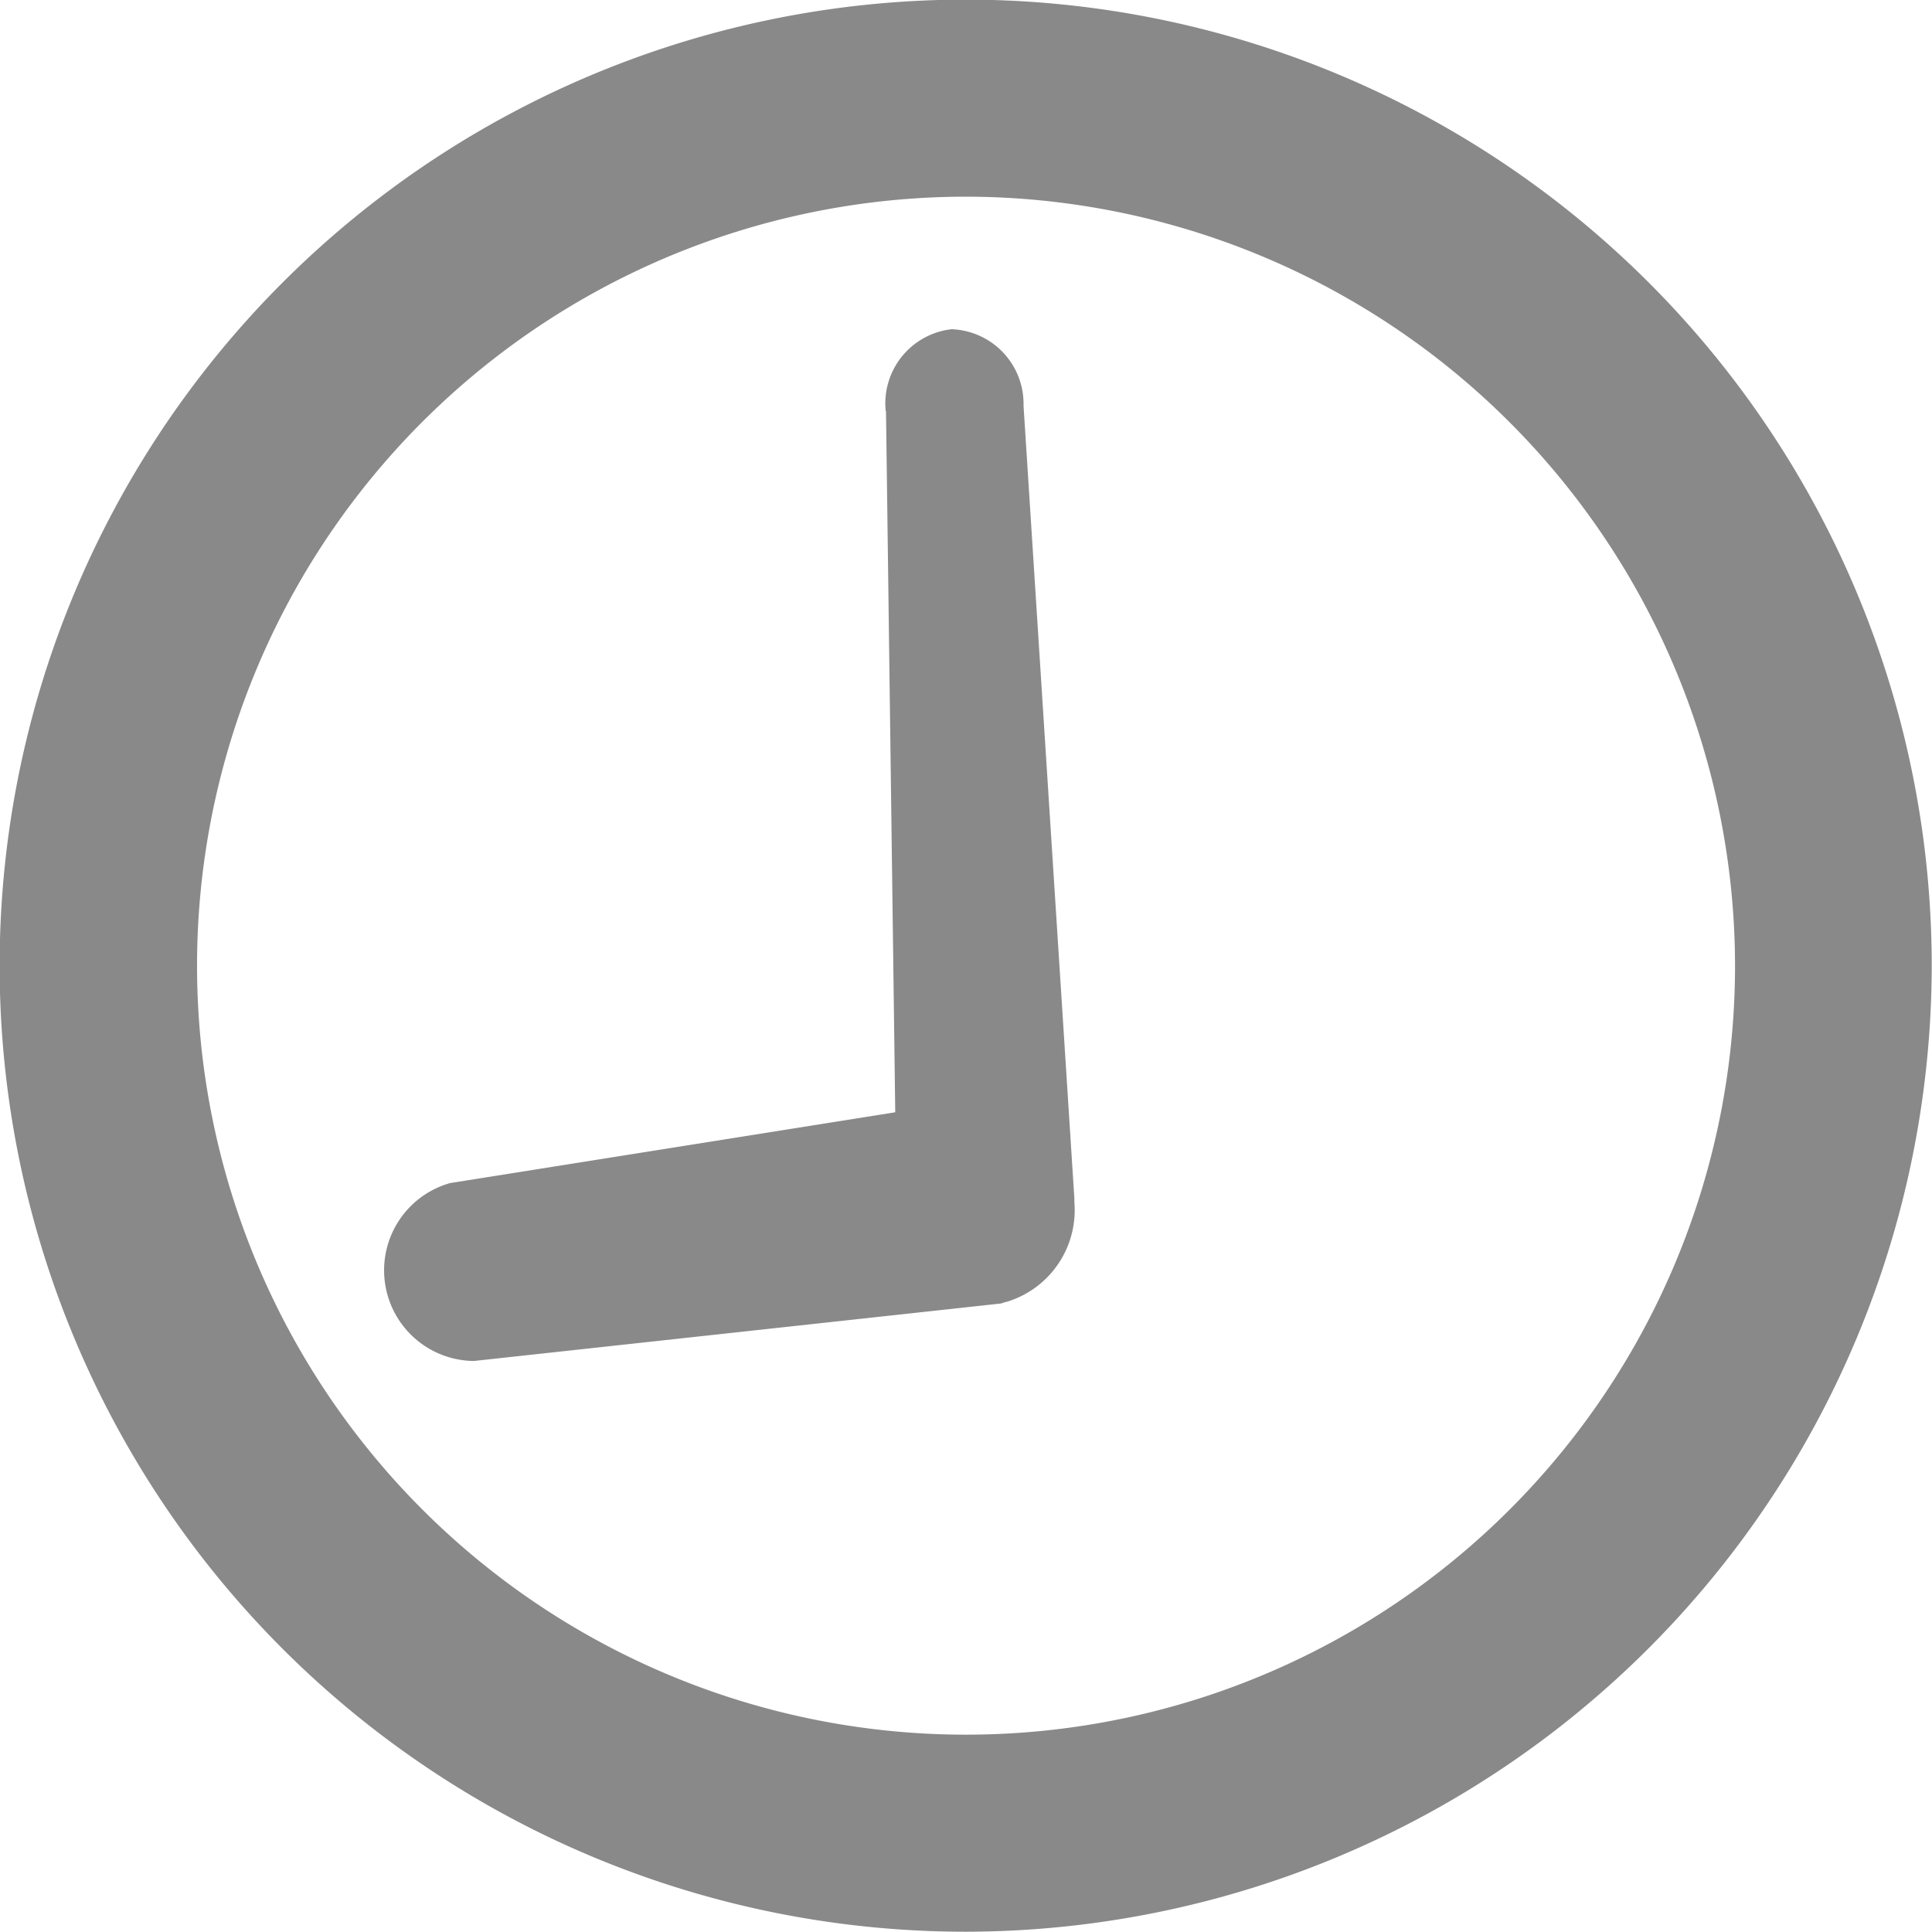
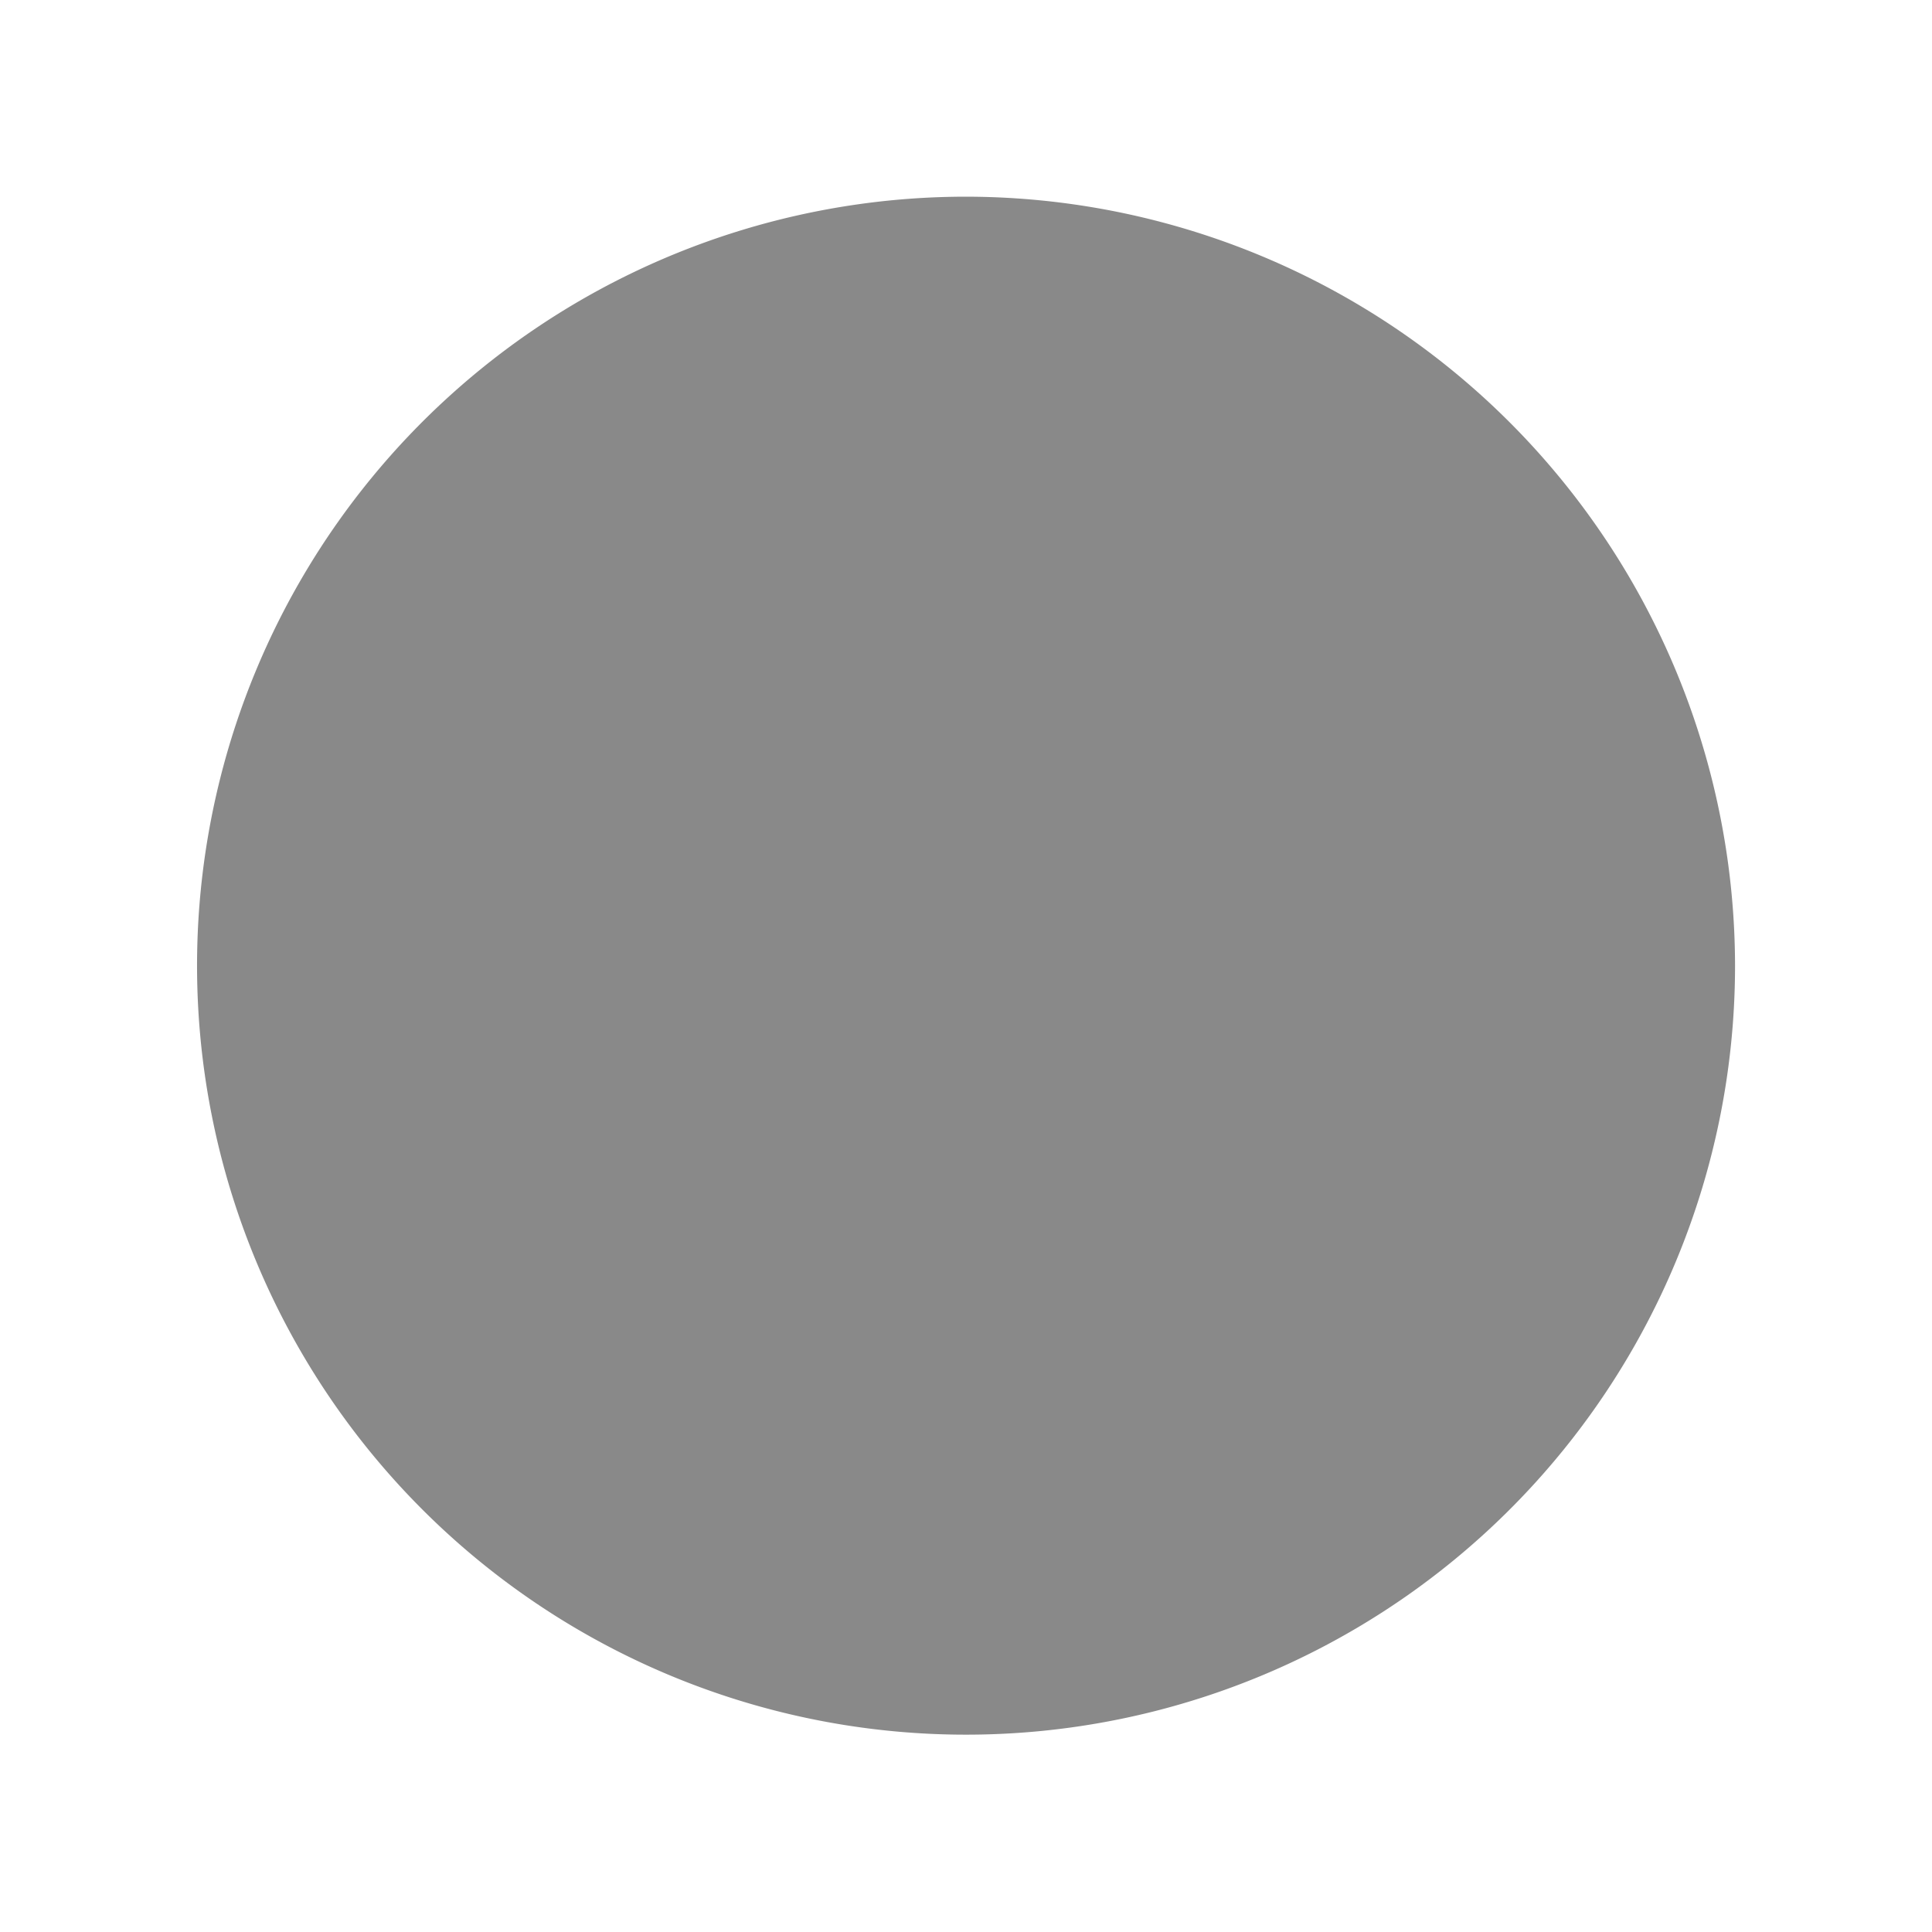
<svg xmlns="http://www.w3.org/2000/svg" id="ベクトルスマートオブジェクト" width="20.903" height="20.903" viewBox="0 0 20.903 20.903">
  <defs>
    <clipPath id="clip-path">
      <rect id="長方形_33" data-name="長方形 33" width="20.903" height="20.904" transform="translate(0 0)" fill="none" />
    </clipPath>
  </defs>
  <g id="グループ_52" data-name="グループ 52">
    <g id="グループ_51" data-name="グループ 51" clip-path="url(#clip-path)">
-       <path id="パス_94" data-name="パス 94" d="M9.586,4.448l.1,7.586L4.87,12.8a.981.981,0,0,0,.257,1.925l5.684-.62c.024,0,.047-.013.07-.018a.277.277,0,0,0,.033-.009,1.036,1.036,0,0,0,.71-1.07l0-.041-.55-8.577a.808.808,0,0,0-.779-.828.808.808,0,0,0-.712.887" fill="#898989" />
-       <path id="パス_95" data-name="パス 95" d="M10.452,20.9A10.452,10.452,0,1,1,20.9,10.451,10.464,10.464,0,0,1,10.452,20.9m0-18.772a8.32,8.32,0,1,0,8.32,8.32,8.33,8.33,0,0,0-8.32-8.32" fill="#898989" />
+       <path id="パス_95" data-name="パス 95" d="M10.452,20.9m0-18.772a8.32,8.32,0,1,0,8.32,8.32,8.33,8.33,0,0,0-8.32-8.32" fill="#898989" />
    </g>
  </g>
</svg>